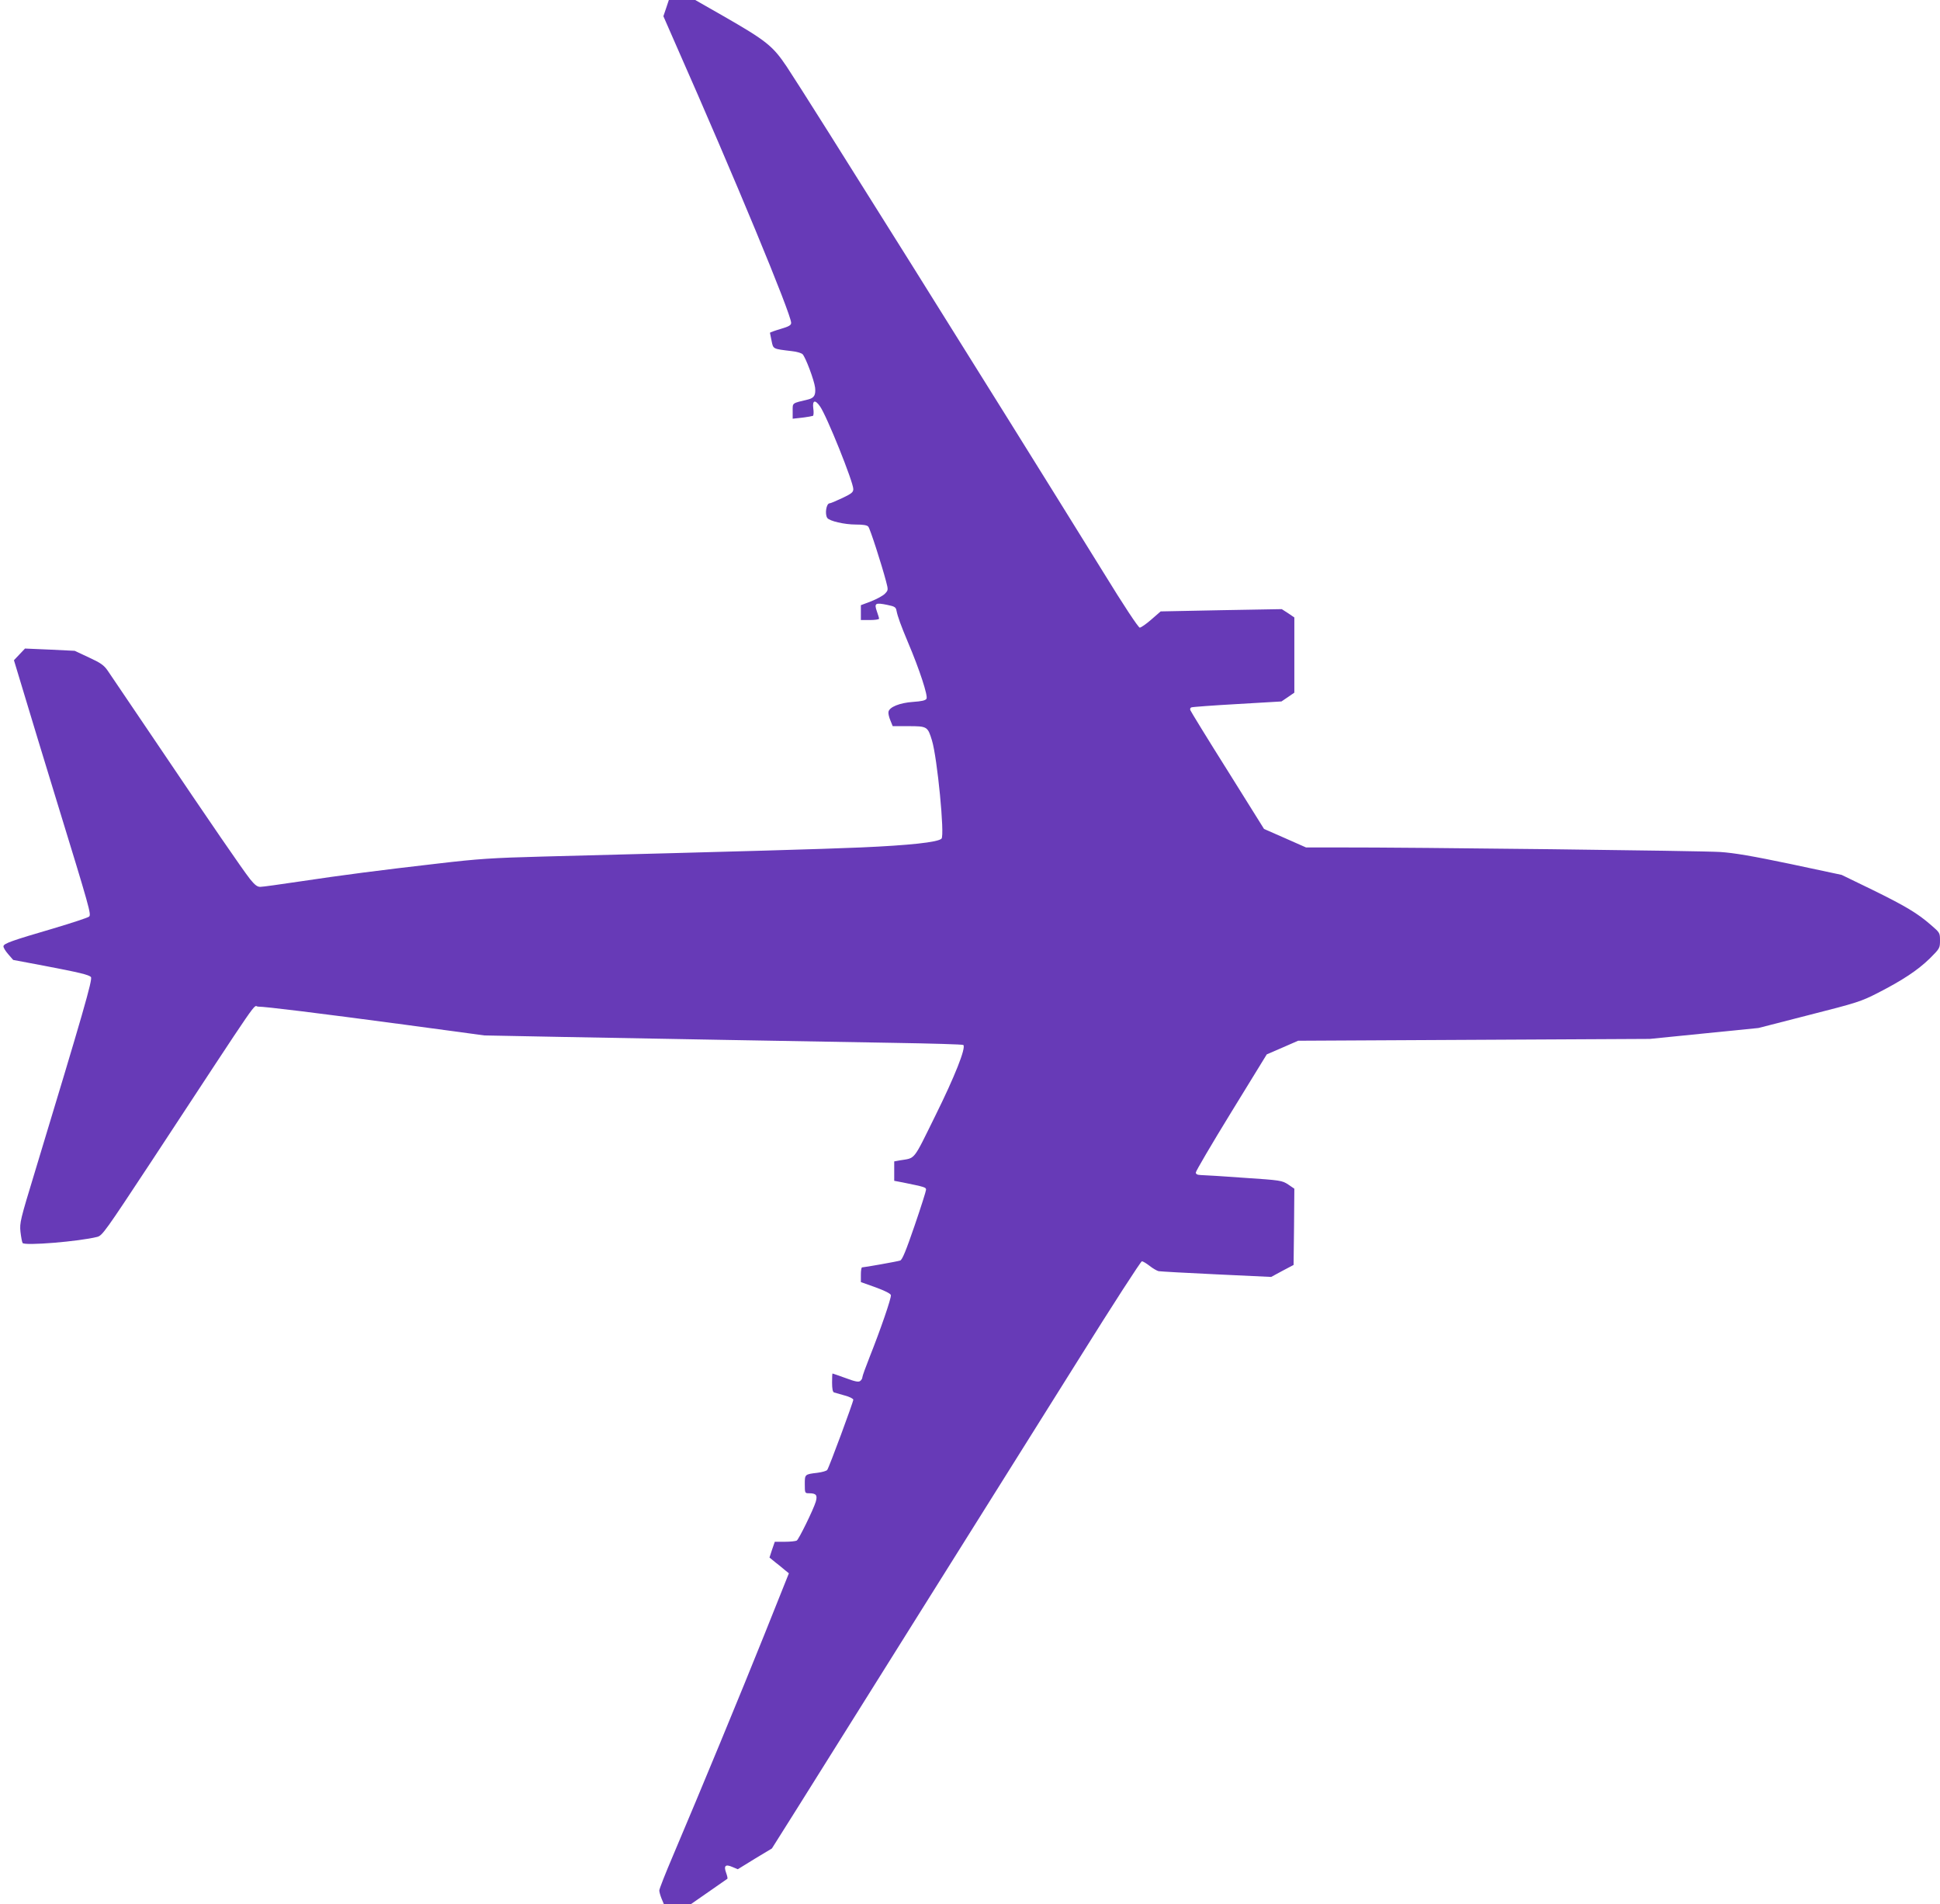
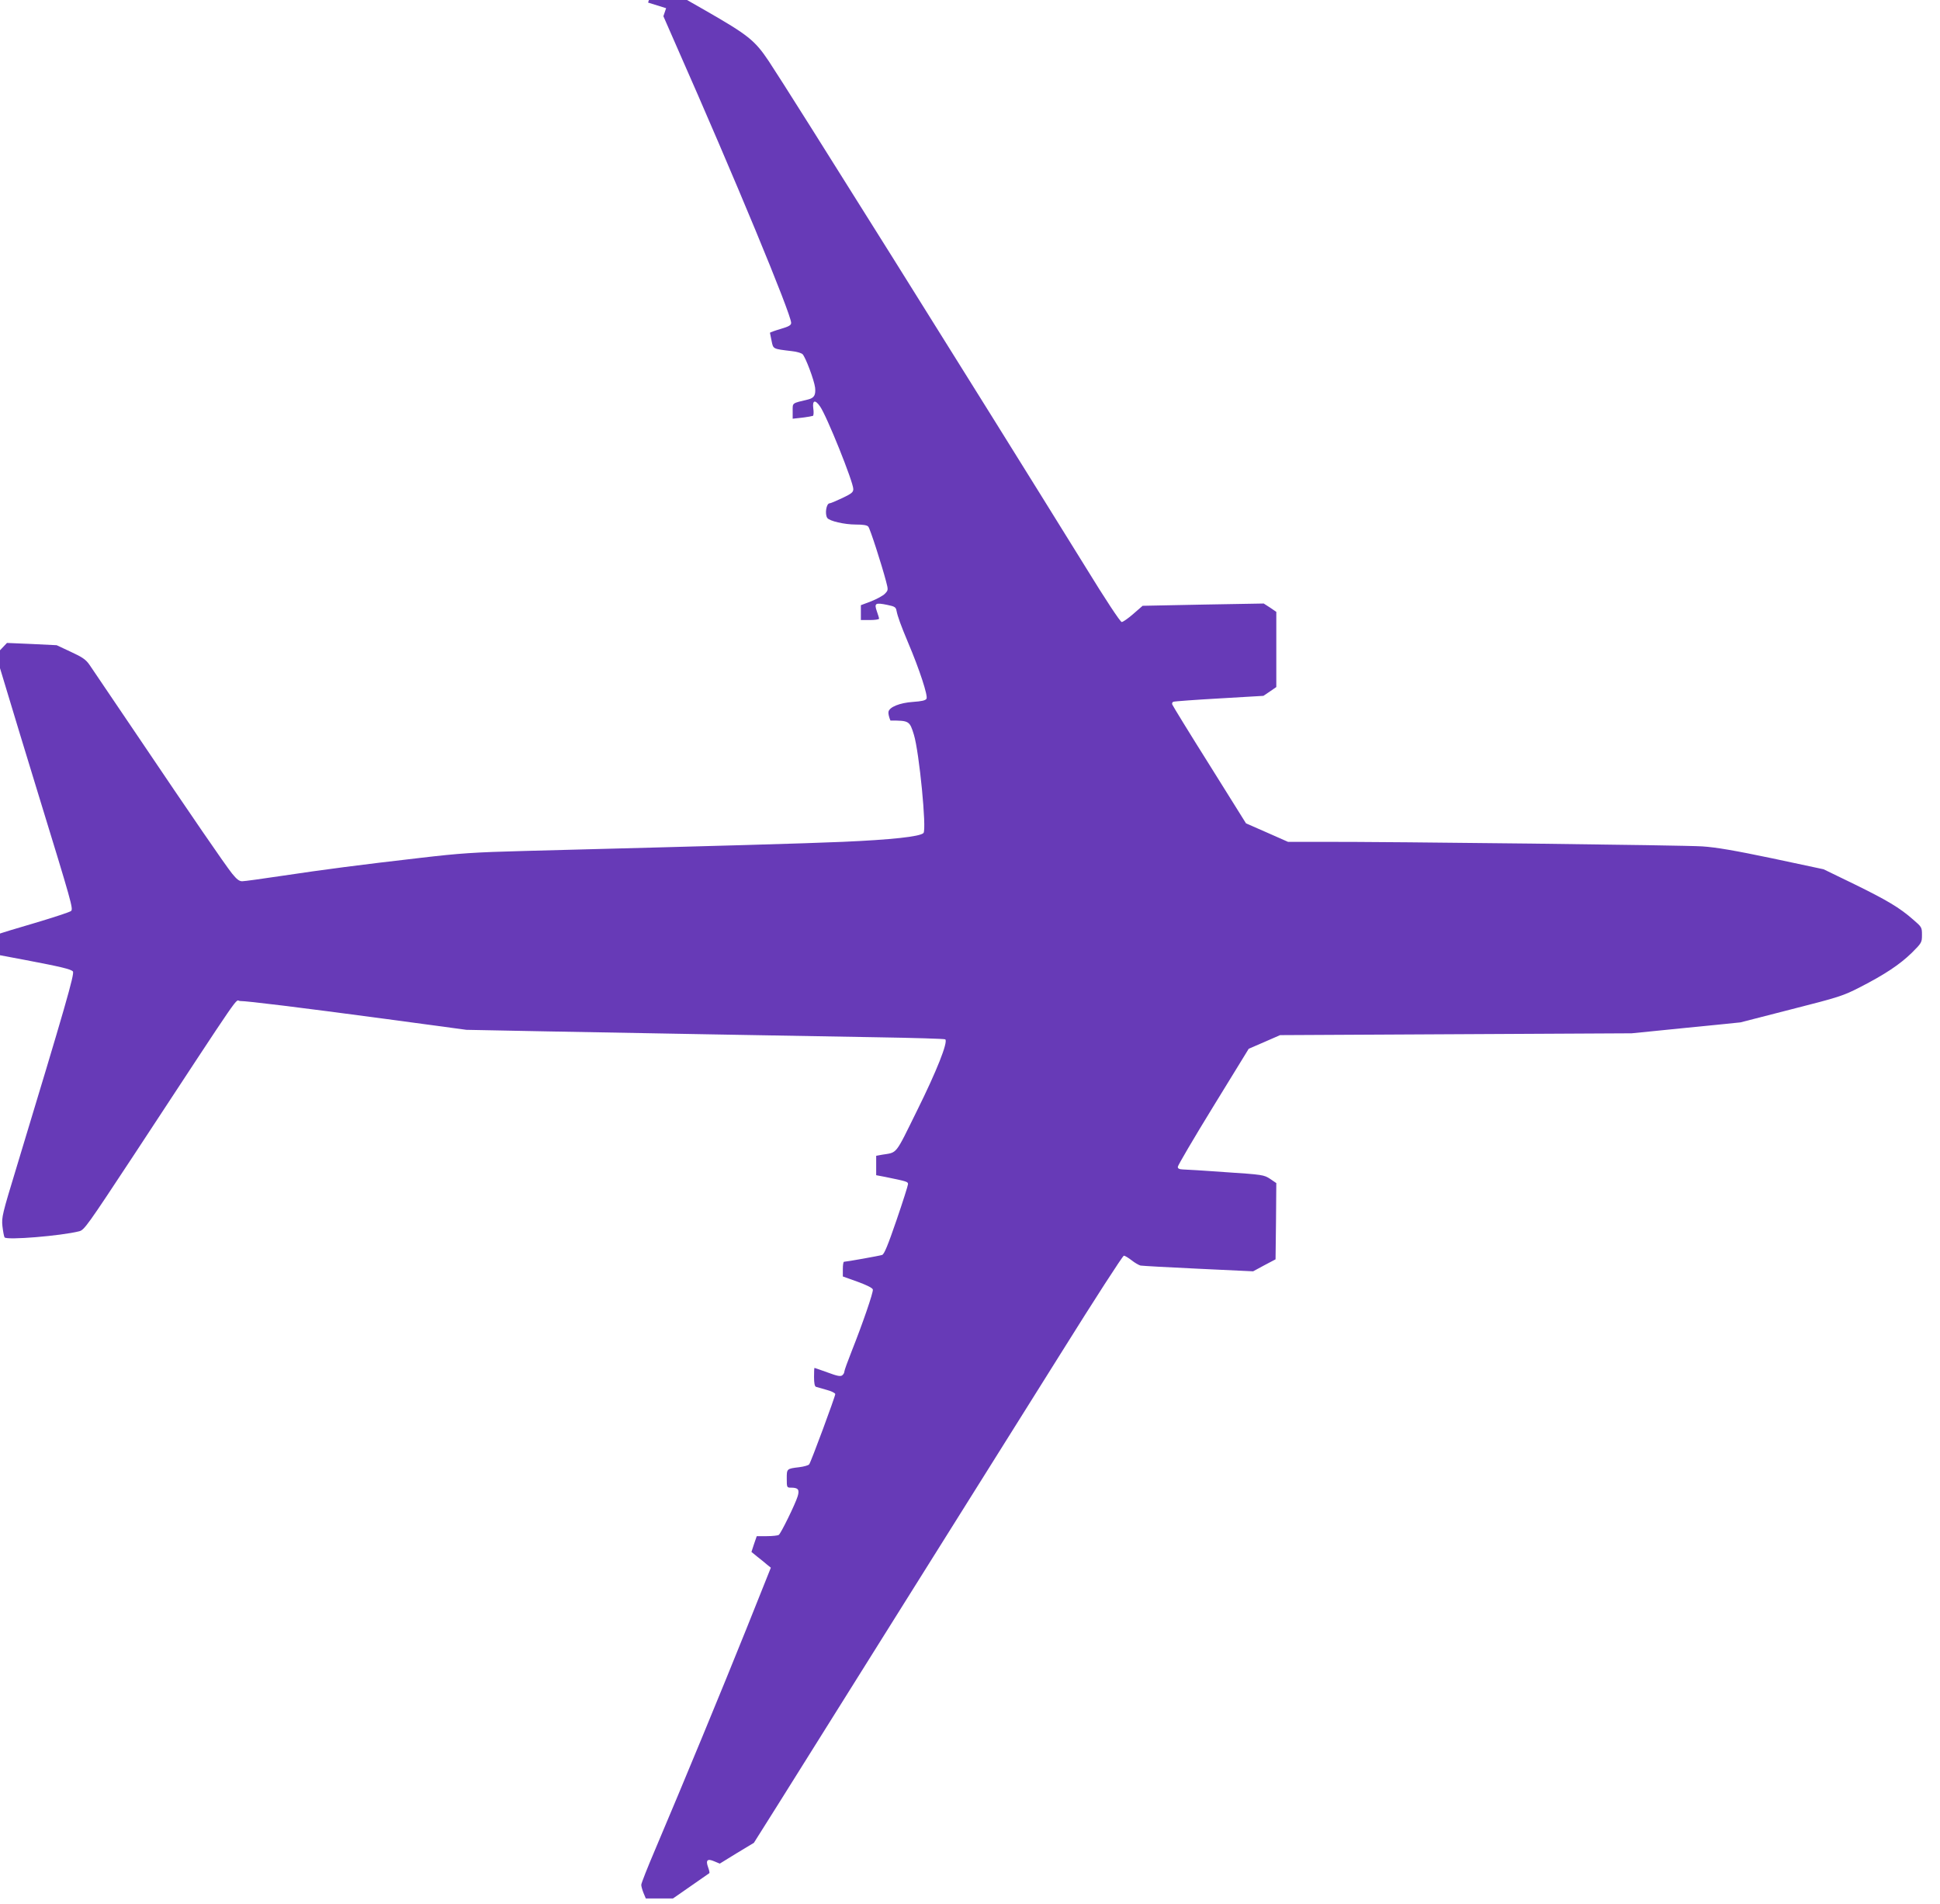
<svg xmlns="http://www.w3.org/2000/svg" version="1.0" width="1280pt" height="1256pt" viewBox="0 0 1280 1256" preserveAspectRatio="xMidYMid meet">
  <g transform="translate(0,1256) scale(0.1,-0.1)" fill="#673ab7" stroke="none">
-     <path d="M4395 12506 l-18 -53 85 -194 c385 -871 758 -1771 758 -1829 0 -15 -15 -24 -70 -40 -38 -11 -70 -23 -70 -25 0 -2 5 -26 11 -54 11 -54 7 -52 132 -67 32 -3 64 -13 72 -20 20 -20 77 -172 83 -221 5 -49 -6 -68 -46 -78 -109 -26 -102 -21 -102 -76 l0 -51 63 7 c34 4 66 10 71 12 4 3 6 25 2 49 -7 54 12 60 44 14 44 -61 220 -499 220 -546 0 -21 -11 -30 -72 -59 -40 -19 -78 -35 -84 -35 -22 0 -33 -70 -16 -96 13 -21 114 -44 188 -44 49 0 75 -4 83 -14 12 -14 87 -247 117 -360 15 -57 15 -59 -7 -82 -12 -13 -53 -35 -90 -50 l-69 -26 0 -49 0 -49 60 0 c33 0 60 4 60 9 0 5 -7 27 -15 50 -18 52 -9 57 69 41 49 -10 57 -15 61 -38 8 -40 28 -95 77 -212 74 -174 132 -351 121 -369 -7 -12 -33 -17 -89 -21 -88 -6 -157 -34 -162 -66 -2 -11 4 -36 13 -57 l15 -37 104 0 c123 0 127 -2 155 -94 35 -114 85 -626 63 -648 -24 -24 -214 -44 -532 -58 -292 -12 -715 -24 -2095 -60 -340 -9 -429 -15 -694 -46 -392 -45 -630 -76 -917 -119 -127 -19 -242 -35 -257 -35 -20 0 -36 13 -67 51 -51 65 -262 372 -624 909 -158 234 -300 444 -316 467 -24 35 -47 51 -123 86 l-94 44 -164 8 -164 7 -37 -39 -36 -38 68 -225 c37 -124 133 -439 213 -700 219 -713 230 -752 215 -766 -7 -7 -114 -42 -238 -79 -270 -79 -324 -98 -327 -116 -2 -8 12 -31 31 -53 l33 -38 202 -38 c236 -45 298 -60 311 -75 12 -15 -50 -230 -371 -1289 -95 -312 -100 -332 -94 -391 4 -34 10 -67 14 -74 12 -20 374 10 492 40 34 8 54 37 360 501 750 1141 665 1018 702 1018 49 0 383 -41 967 -119 l526 -71 514 -10 c595 -11 1536 -28 2187 -39 249 -4 456 -10 459 -14 19 -18 -58 -211 -185 -467 -149 -302 -129 -277 -233 -294 l-38 -7 0 -64 0 -64 58 -11 c147 -30 152 -32 152 -48 0 -8 -34 -116 -76 -238 -56 -163 -81 -225 -95 -229 -17 -6 -237 -45 -251 -45 -5 0 -8 -22 -8 -49 l0 -48 98 -35 c60 -22 98 -41 100 -51 4 -18 -69 -229 -139 -405 -27 -68 -49 -129 -49 -136 0 -8 -6 -19 -14 -25 -11 -9 -33 -5 -97 19 -45 16 -84 30 -86 30 -2 0 -3 -27 -3 -60 0 -40 4 -62 13 -65 6 -2 38 -11 70 -20 31 -8 57 -21 57 -28 0 -15 -160 -448 -172 -463 -5 -7 -34 -15 -65 -19 -84 -10 -83 -10 -83 -76 0 -58 1 -59 28 -59 48 0 57 -13 44 -57 -16 -52 -111 -246 -125 -255 -7 -4 -42 -8 -79 -8 l-66 0 -18 -52 -17 -52 38 -31 c21 -16 50 -40 64 -52 l26 -21 -162 -405 c-157 -391 -414 -1013 -602 -1456 -50 -117 -91 -221 -91 -231 0 -10 7 -34 15 -54 l15 -36 90 0 89 0 118 82 c65 45 120 83 122 85 3 2 -1 20 -8 39 -17 47 -5 59 41 39 l36 -15 112 69 113 68 160 254 c88 140 453 722 811 1294 359 572 833 1329 1055 1682 221 354 408 643 415 643 8 0 30 -14 51 -30 21 -17 48 -32 59 -35 12 -2 184 -12 382 -21 l361 -17 74 40 74 39 3 252 2 251 -41 28 c-40 26 -49 28 -293 44 -138 10 -266 18 -283 18 -24 1 -33 6 -33 17 0 9 105 188 234 398 l234 381 104 45 103 45 1160 6 1160 6 358 36 359 36 335 86 c315 80 343 89 454 146 162 83 262 149 342 227 65 65 67 68 67 118 0 50 -1 52 -58 101 -90 79 -171 127 -389 234 l-202 98 -338 72 c-249 52 -371 73 -463 79 -114 8 -2027 31 -2524 30 l-209 0 -138 61 -139 61 -240 384 c-133 211 -243 391 -246 399 -4 8 0 17 7 19 8 3 145 13 304 22 l290 17 43 29 42 29 0 248 0 248 -41 28 -42 27 -399 -7 -400 -8 -61 -53 c-34 -30 -69 -54 -77 -54 -9 0 -106 146 -239 363 -743 1199 -1954 3133 -2090 3337 -92 137 -134 171 -420 335 l-184 105 -87 0 -87 0 -18 -54z" />
+     <path d="M4395 12506 l-18 -53 85 -194 c385 -871 758 -1771 758 -1829 0 -15 -15 -24 -70 -40 -38 -11 -70 -23 -70 -25 0 -2 5 -26 11 -54 11 -54 7 -52 132 -67 32 -3 64 -13 72 -20 20 -20 77 -172 83 -221 5 -49 -6 -68 -46 -78 -109 -26 -102 -21 -102 -76 l0 -51 63 7 c34 4 66 10 71 12 4 3 6 25 2 49 -7 54 12 60 44 14 44 -61 220 -499 220 -546 0 -21 -11 -30 -72 -59 -40 -19 -78 -35 -84 -35 -22 0 -33 -70 -16 -96 13 -21 114 -44 188 -44 49 0 75 -4 83 -14 12 -14 87 -247 117 -360 15 -57 15 -59 -7 -82 -12 -13 -53 -35 -90 -50 l-69 -26 0 -49 0 -49 60 0 c33 0 60 4 60 9 0 5 -7 27 -15 50 -18 52 -9 57 69 41 49 -10 57 -15 61 -38 8 -40 28 -95 77 -212 74 -174 132 -351 121 -369 -7 -12 -33 -17 -89 -21 -88 -6 -157 -34 -162 -66 -2 -11 4 -36 13 -57 c123 0 127 -2 155 -94 35 -114 85 -626 63 -648 -24 -24 -214 -44 -532 -58 -292 -12 -715 -24 -2095 -60 -340 -9 -429 -15 -694 -46 -392 -45 -630 -76 -917 -119 -127 -19 -242 -35 -257 -35 -20 0 -36 13 -67 51 -51 65 -262 372 -624 909 -158 234 -300 444 -316 467 -24 35 -47 51 -123 86 l-94 44 -164 8 -164 7 -37 -39 -36 -38 68 -225 c37 -124 133 -439 213 -700 219 -713 230 -752 215 -766 -7 -7 -114 -42 -238 -79 -270 -79 -324 -98 -327 -116 -2 -8 12 -31 31 -53 l33 -38 202 -38 c236 -45 298 -60 311 -75 12 -15 -50 -230 -371 -1289 -95 -312 -100 -332 -94 -391 4 -34 10 -67 14 -74 12 -20 374 10 492 40 34 8 54 37 360 501 750 1141 665 1018 702 1018 49 0 383 -41 967 -119 l526 -71 514 -10 c595 -11 1536 -28 2187 -39 249 -4 456 -10 459 -14 19 -18 -58 -211 -185 -467 -149 -302 -129 -277 -233 -294 l-38 -7 0 -64 0 -64 58 -11 c147 -30 152 -32 152 -48 0 -8 -34 -116 -76 -238 -56 -163 -81 -225 -95 -229 -17 -6 -237 -45 -251 -45 -5 0 -8 -22 -8 -49 l0 -48 98 -35 c60 -22 98 -41 100 -51 4 -18 -69 -229 -139 -405 -27 -68 -49 -129 -49 -136 0 -8 -6 -19 -14 -25 -11 -9 -33 -5 -97 19 -45 16 -84 30 -86 30 -2 0 -3 -27 -3 -60 0 -40 4 -62 13 -65 6 -2 38 -11 70 -20 31 -8 57 -21 57 -28 0 -15 -160 -448 -172 -463 -5 -7 -34 -15 -65 -19 -84 -10 -83 -10 -83 -76 0 -58 1 -59 28 -59 48 0 57 -13 44 -57 -16 -52 -111 -246 -125 -255 -7 -4 -42 -8 -79 -8 l-66 0 -18 -52 -17 -52 38 -31 c21 -16 50 -40 64 -52 l26 -21 -162 -405 c-157 -391 -414 -1013 -602 -1456 -50 -117 -91 -221 -91 -231 0 -10 7 -34 15 -54 l15 -36 90 0 89 0 118 82 c65 45 120 83 122 85 3 2 -1 20 -8 39 -17 47 -5 59 41 39 l36 -15 112 69 113 68 160 254 c88 140 453 722 811 1294 359 572 833 1329 1055 1682 221 354 408 643 415 643 8 0 30 -14 51 -30 21 -17 48 -32 59 -35 12 -2 184 -12 382 -21 l361 -17 74 40 74 39 3 252 2 251 -41 28 c-40 26 -49 28 -293 44 -138 10 -266 18 -283 18 -24 1 -33 6 -33 17 0 9 105 188 234 398 l234 381 104 45 103 45 1160 6 1160 6 358 36 359 36 335 86 c315 80 343 89 454 146 162 83 262 149 342 227 65 65 67 68 67 118 0 50 -1 52 -58 101 -90 79 -171 127 -389 234 l-202 98 -338 72 c-249 52 -371 73 -463 79 -114 8 -2027 31 -2524 30 l-209 0 -138 61 -139 61 -240 384 c-133 211 -243 391 -246 399 -4 8 0 17 7 19 8 3 145 13 304 22 l290 17 43 29 42 29 0 248 0 248 -41 28 -42 27 -399 -7 -400 -8 -61 -53 c-34 -30 -69 -54 -77 -54 -9 0 -106 146 -239 363 -743 1199 -1954 3133 -2090 3337 -92 137 -134 171 -420 335 l-184 105 -87 0 -87 0 -18 -54z" />
  </g>
</svg>